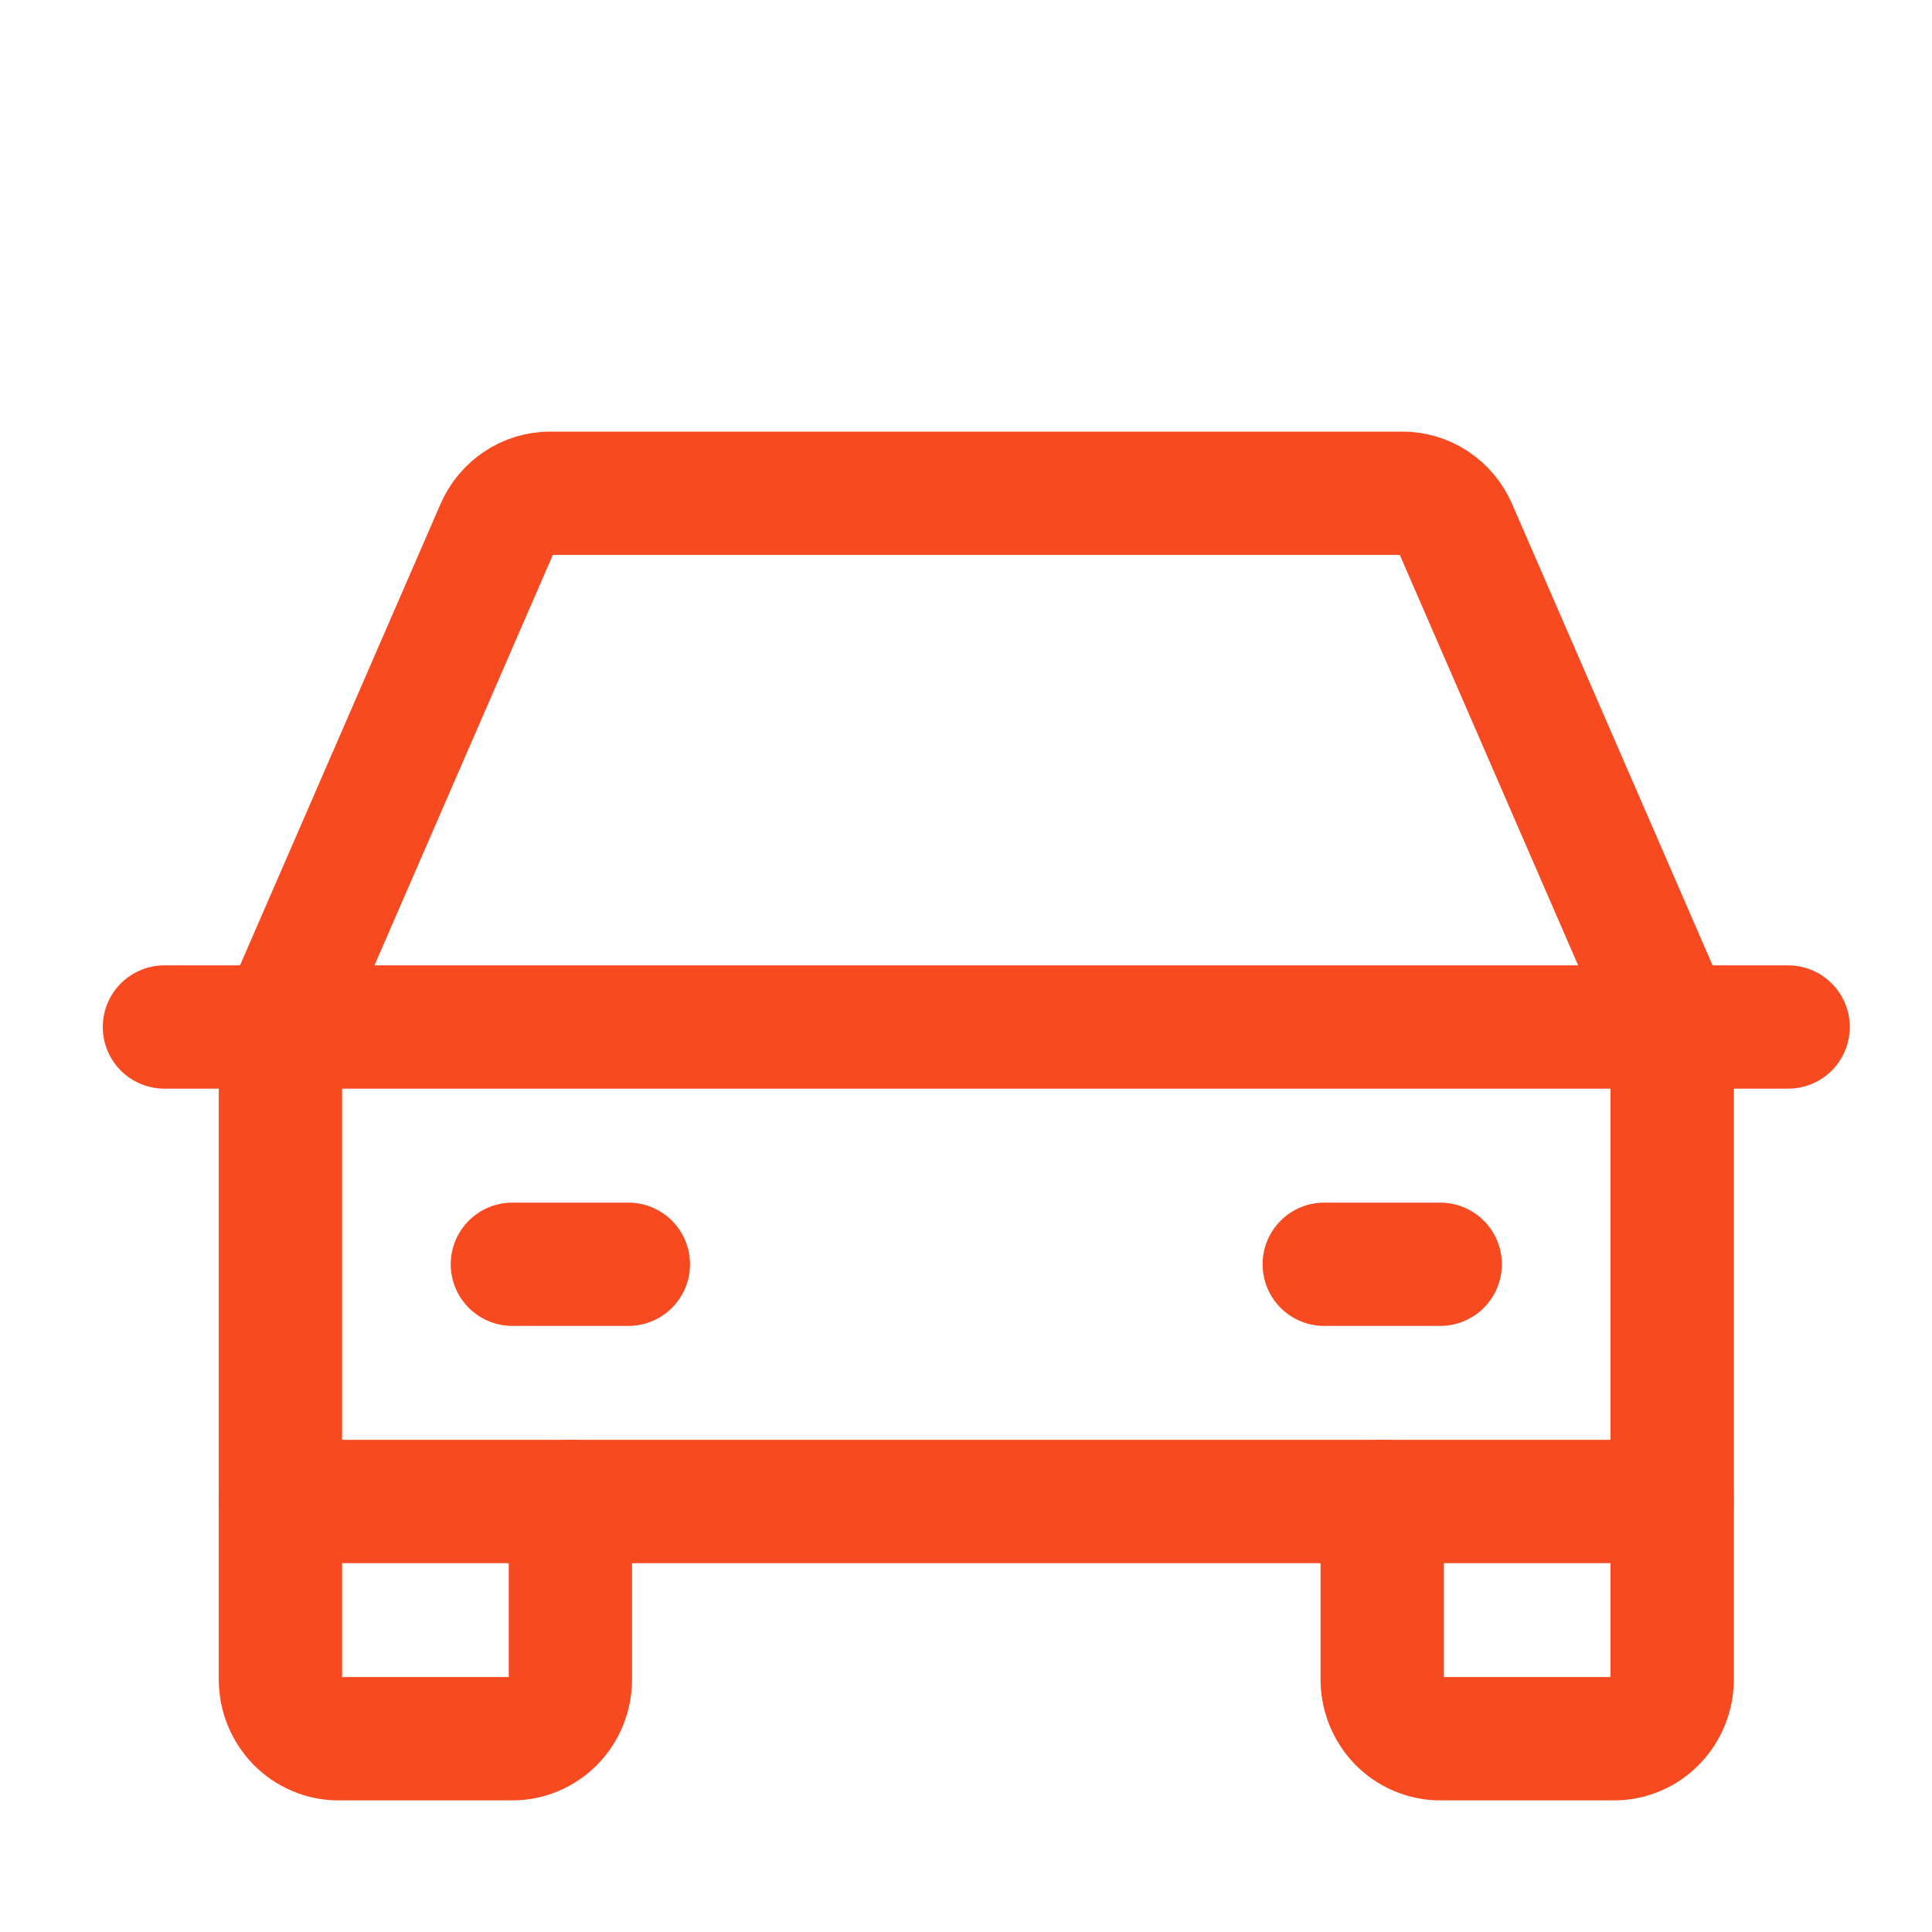
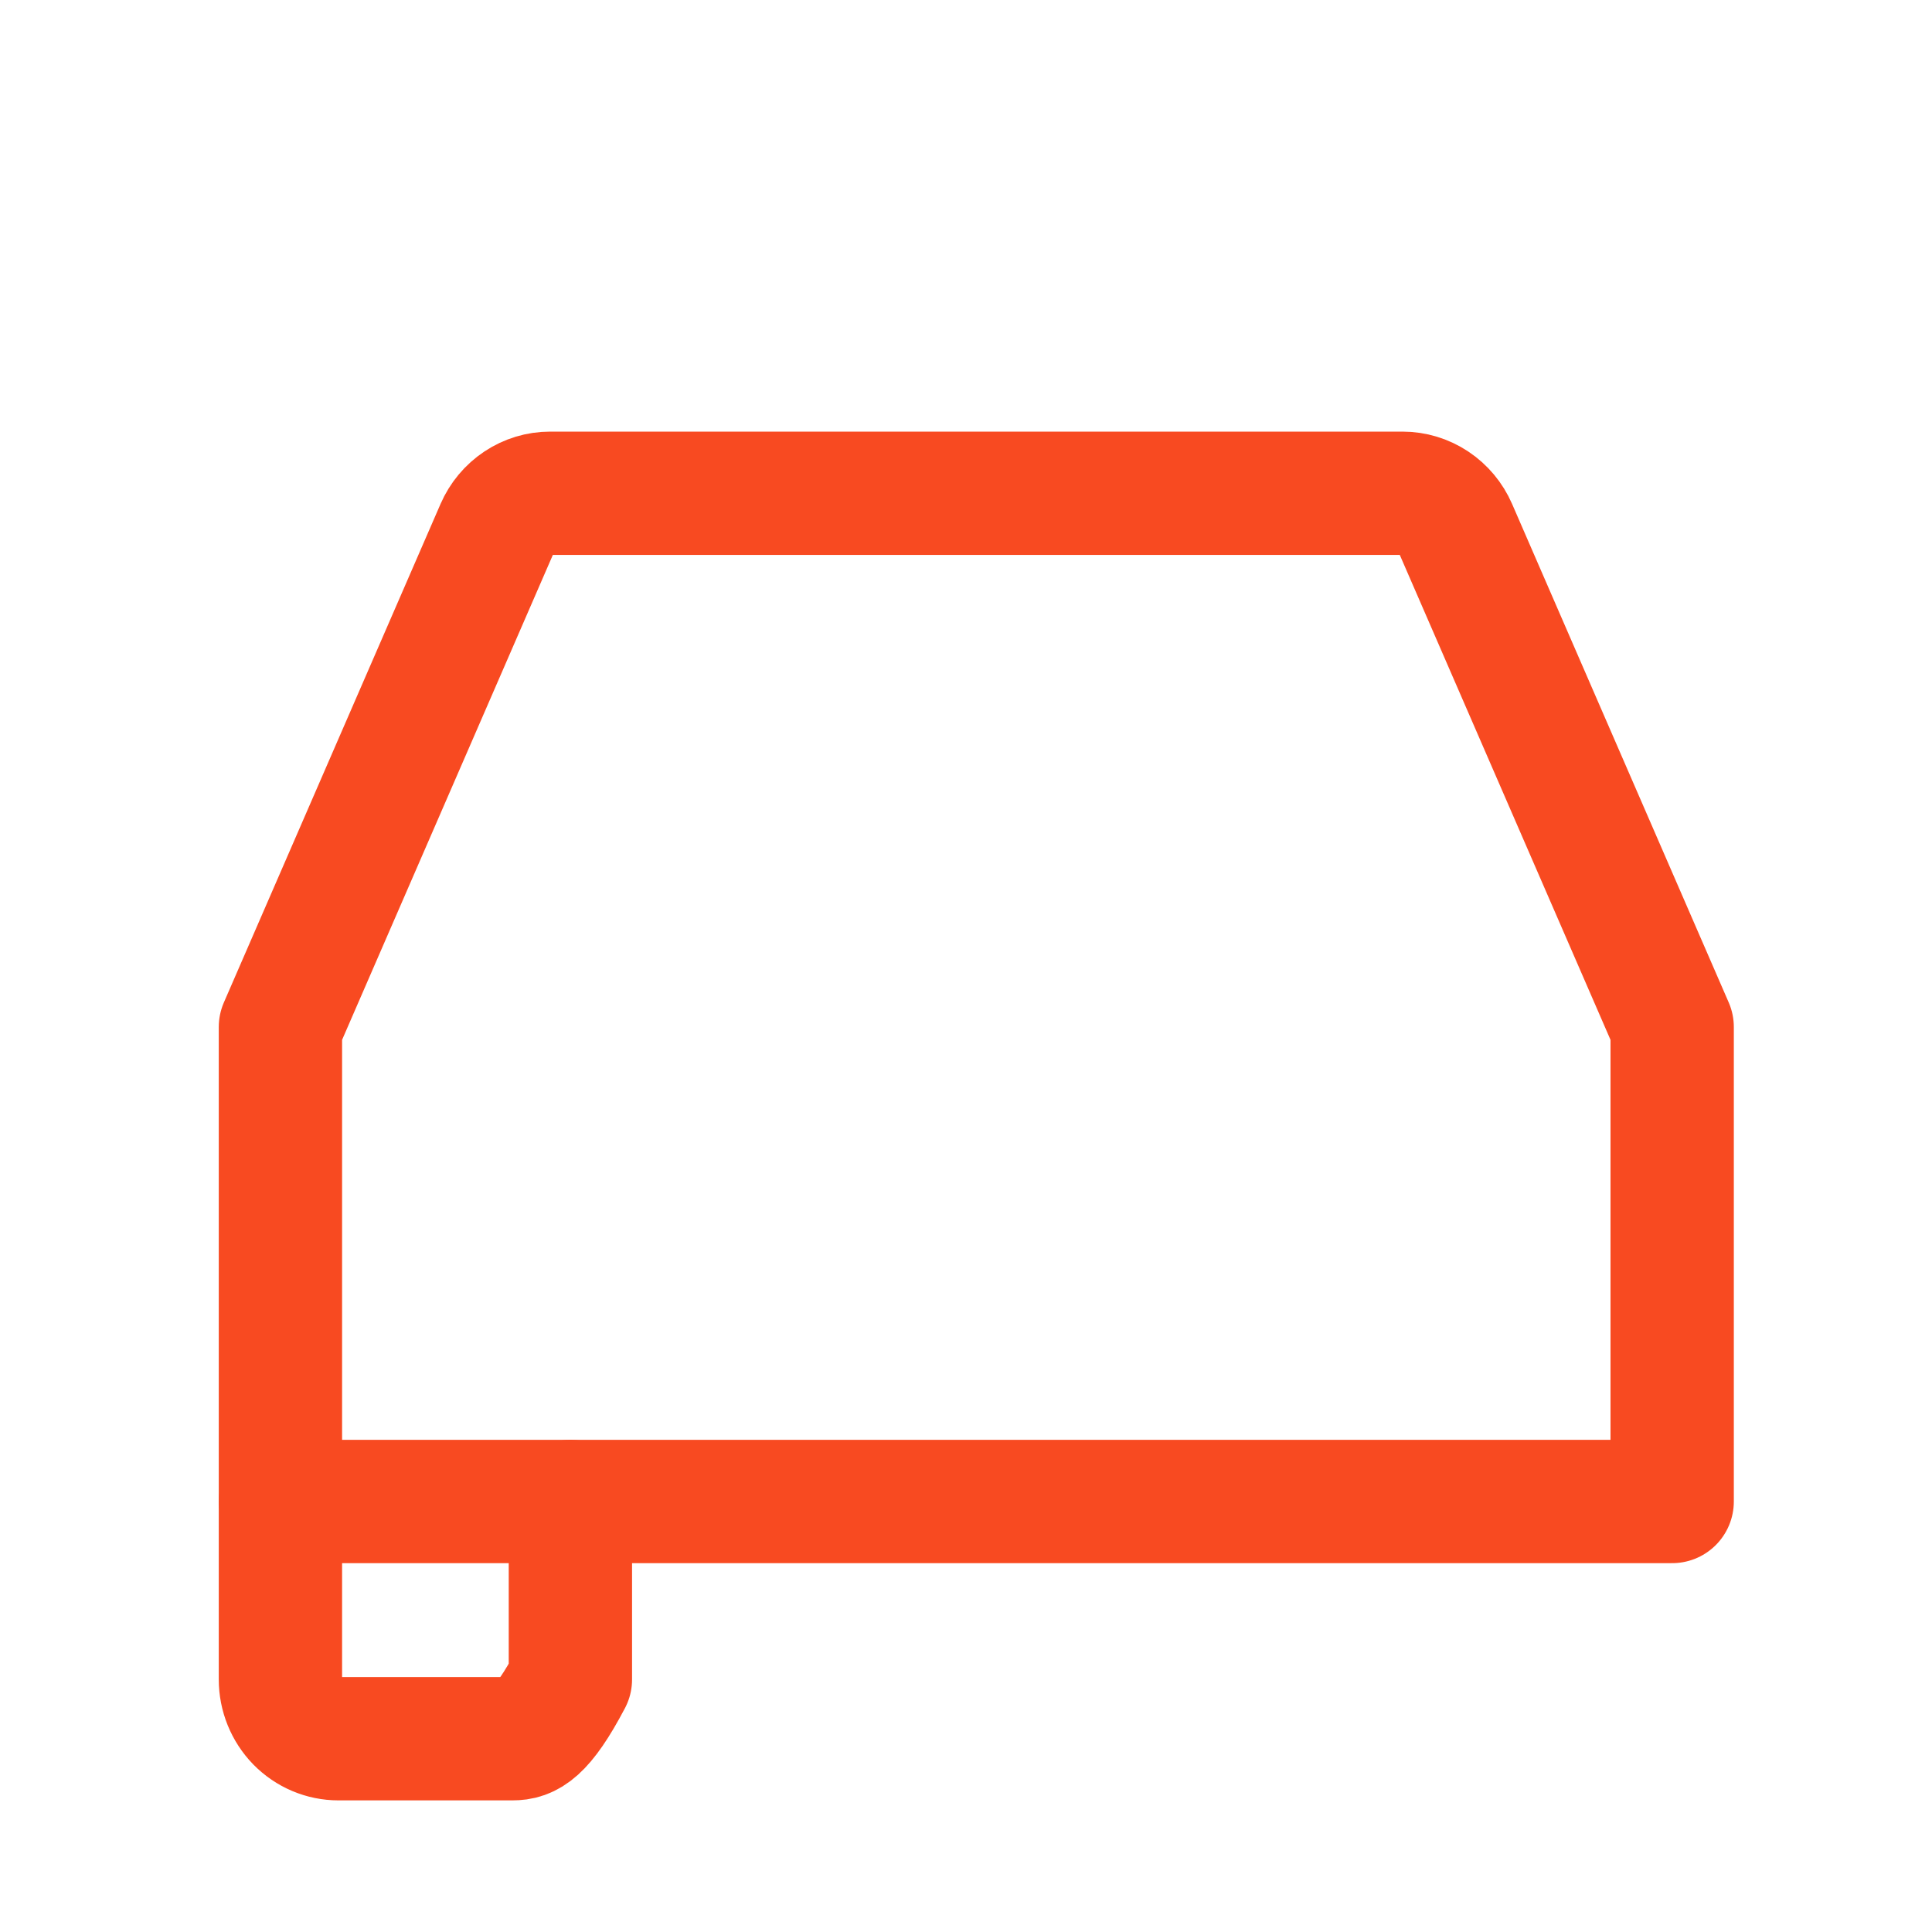
<svg xmlns="http://www.w3.org/2000/svg" width="47" height="47" viewBox="0 0 47 47" fill="none">
-   <path d="M4 24.984H43.5" stroke="#F84A21" stroke-width="3" stroke-linecap="round" stroke-linejoin="round" />
-   <path d="M40.679 36.527V40.856C40.679 41.238 40.53 41.605 40.265 41.876C40.001 42.146 39.642 42.298 39.268 42.298H35.036C34.662 42.298 34.303 42.146 34.038 41.876C33.774 41.605 33.625 41.238 33.625 40.856V36.527" stroke="#F84A21" stroke-width="3" stroke-linecap="round" stroke-linejoin="round" />
-   <path d="M13.876 36.527V40.856C13.876 41.238 13.727 41.605 13.463 41.876C13.198 42.146 12.839 42.298 12.465 42.298H8.233C7.859 42.298 7.5 42.146 7.235 41.876C6.971 41.605 6.822 41.238 6.822 40.856V36.527" stroke="#F84A21" stroke-width="3" stroke-linecap="round" stroke-linejoin="round" />
-   <path d="M12.465 30.756H15.286" stroke="#F84A21" stroke-width="3" stroke-linecap="round" stroke-linejoin="round" />
-   <path d="M32.215 30.756H35.036" stroke="#F84A21" stroke-width="3" stroke-linecap="round" stroke-linejoin="round" />
+   <path d="M13.876 36.527V40.856C13.198 42.146 12.839 42.298 12.465 42.298H8.233C7.859 42.298 7.5 42.146 7.235 41.876C6.971 41.605 6.822 41.238 6.822 40.856V36.527" stroke="#F84A21" stroke-width="3" stroke-linecap="round" stroke-linejoin="round" />
  <path d="M40.679 24.985L35.409 12.857C35.298 12.602 35.117 12.385 34.888 12.233C34.659 12.081 34.392 12 34.12 12H13.382C13.109 12 12.842 12.081 12.614 12.233C12.385 12.385 12.204 12.602 12.093 12.857L6.822 24.985V36.527H40.679V24.985Z" stroke="#F84A21" stroke-width="3" stroke-linecap="round" stroke-linejoin="round" />
</svg>